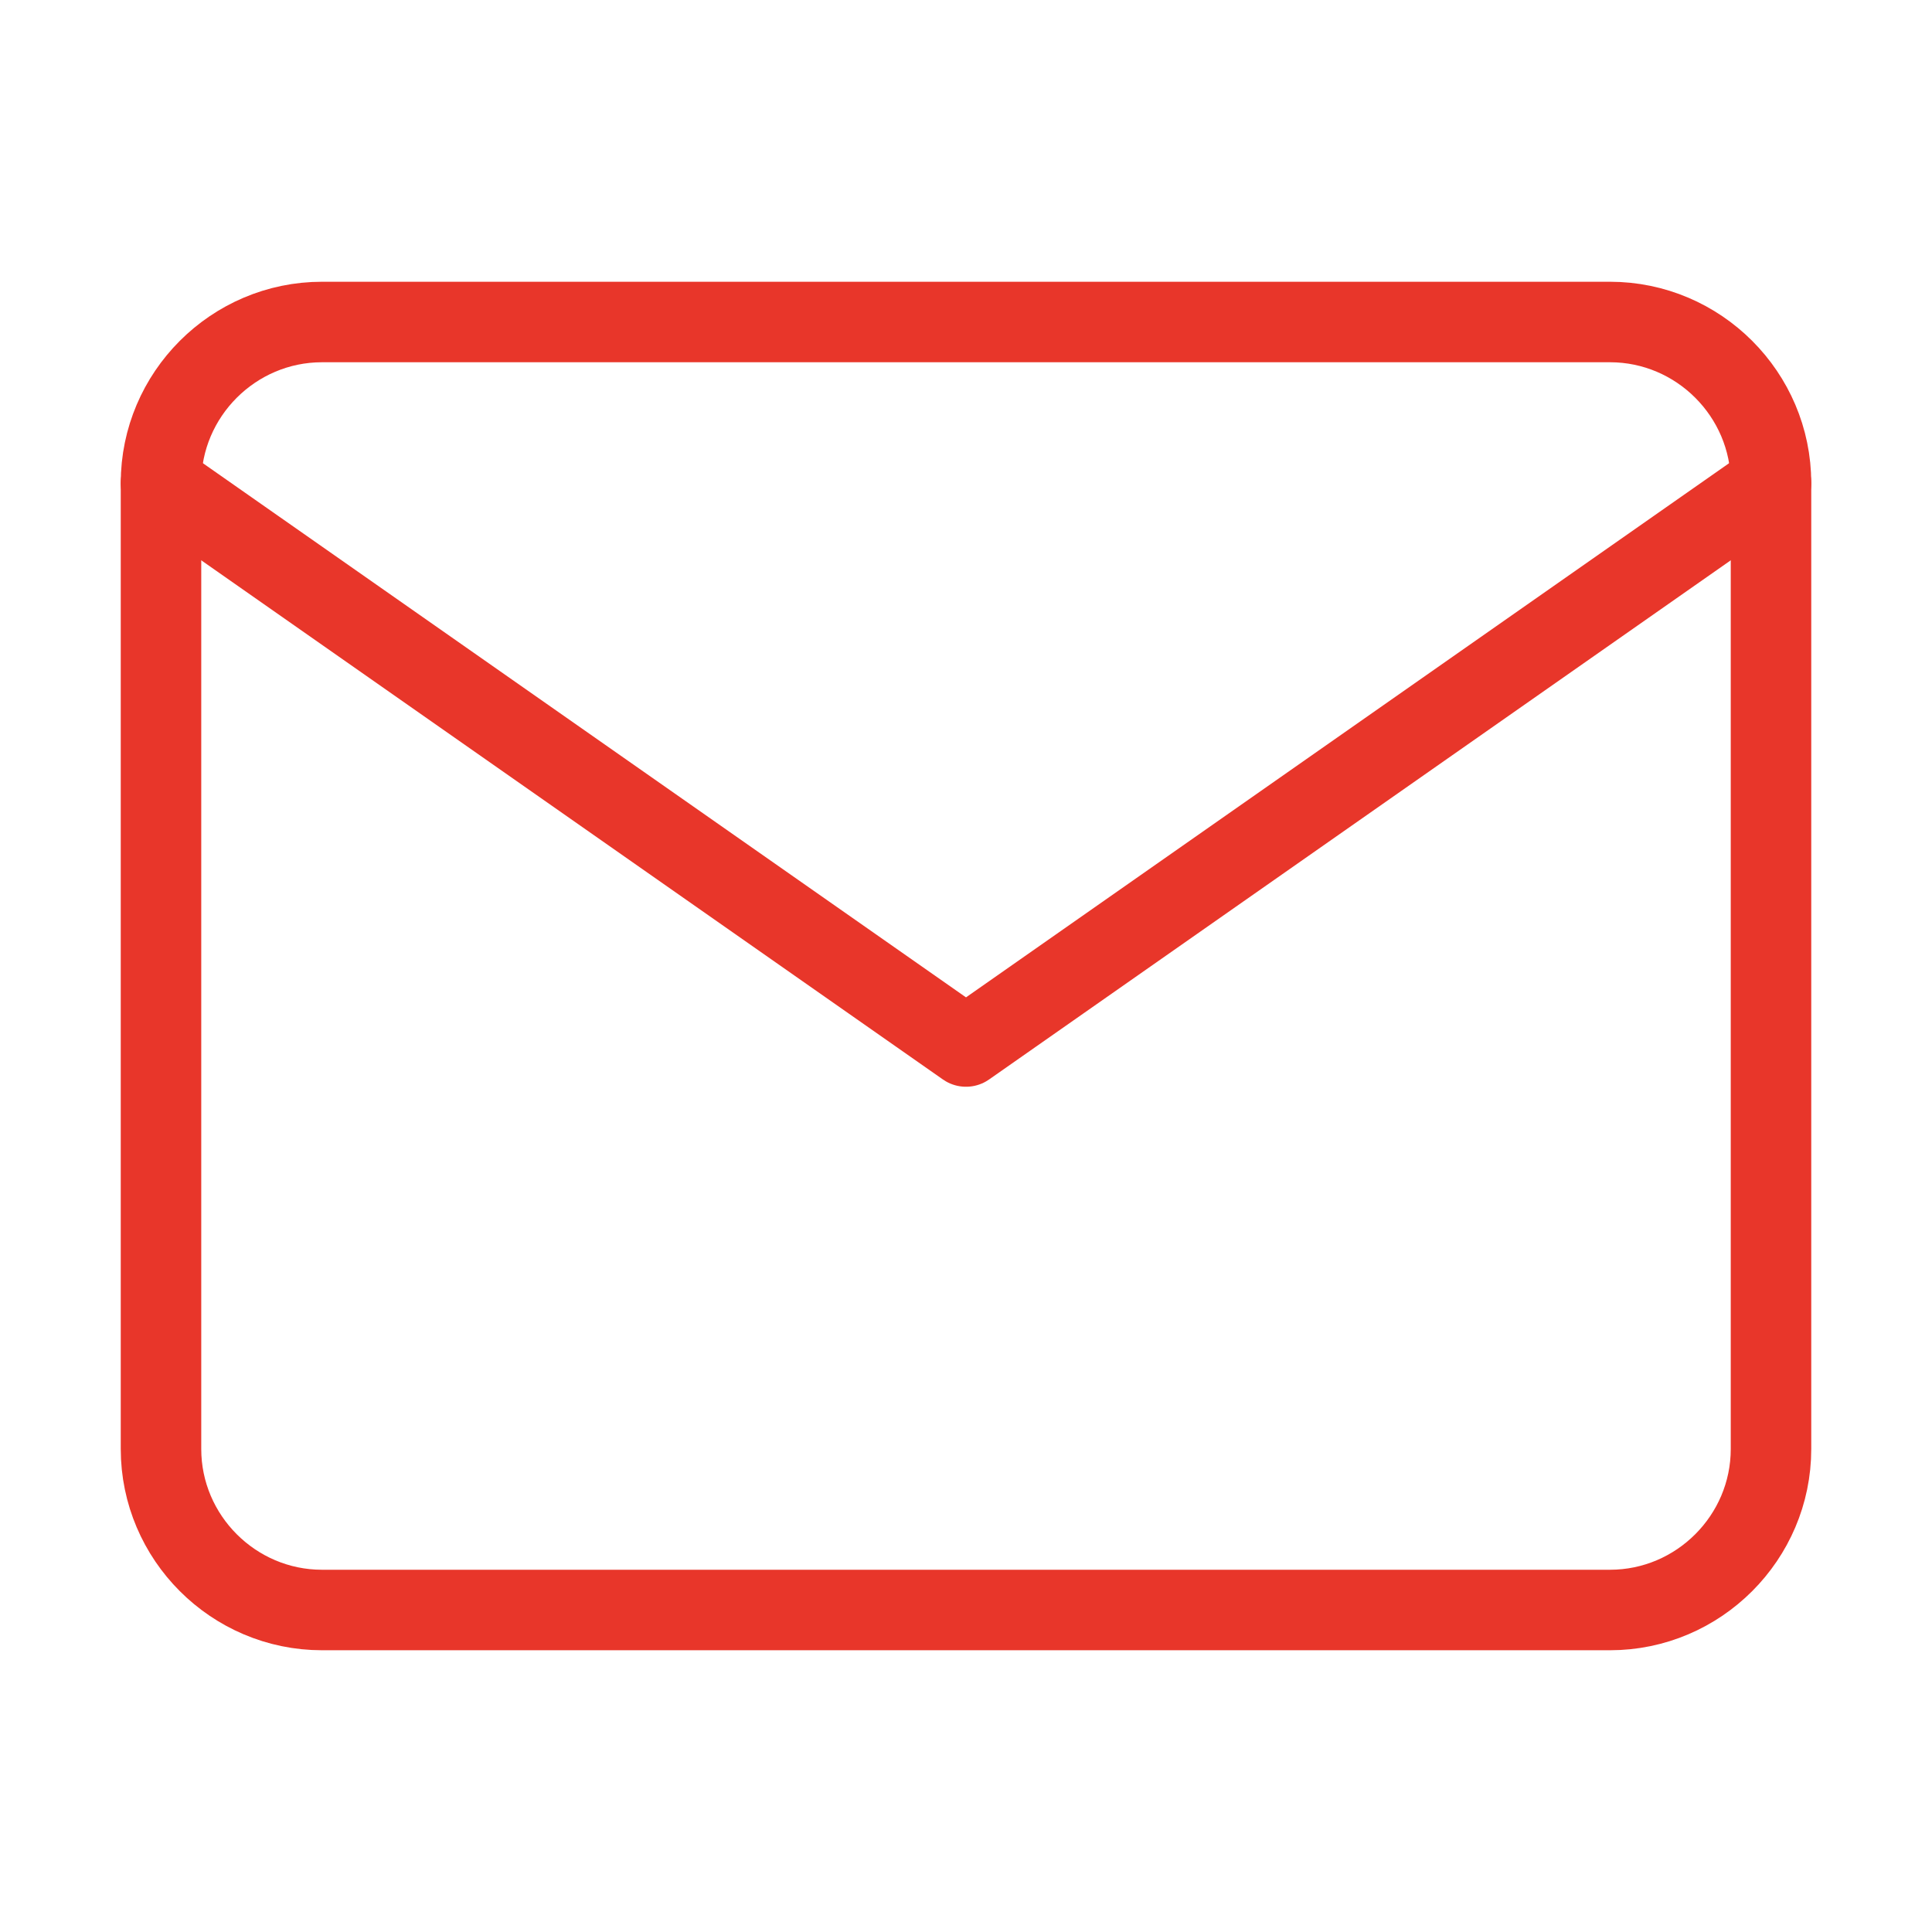
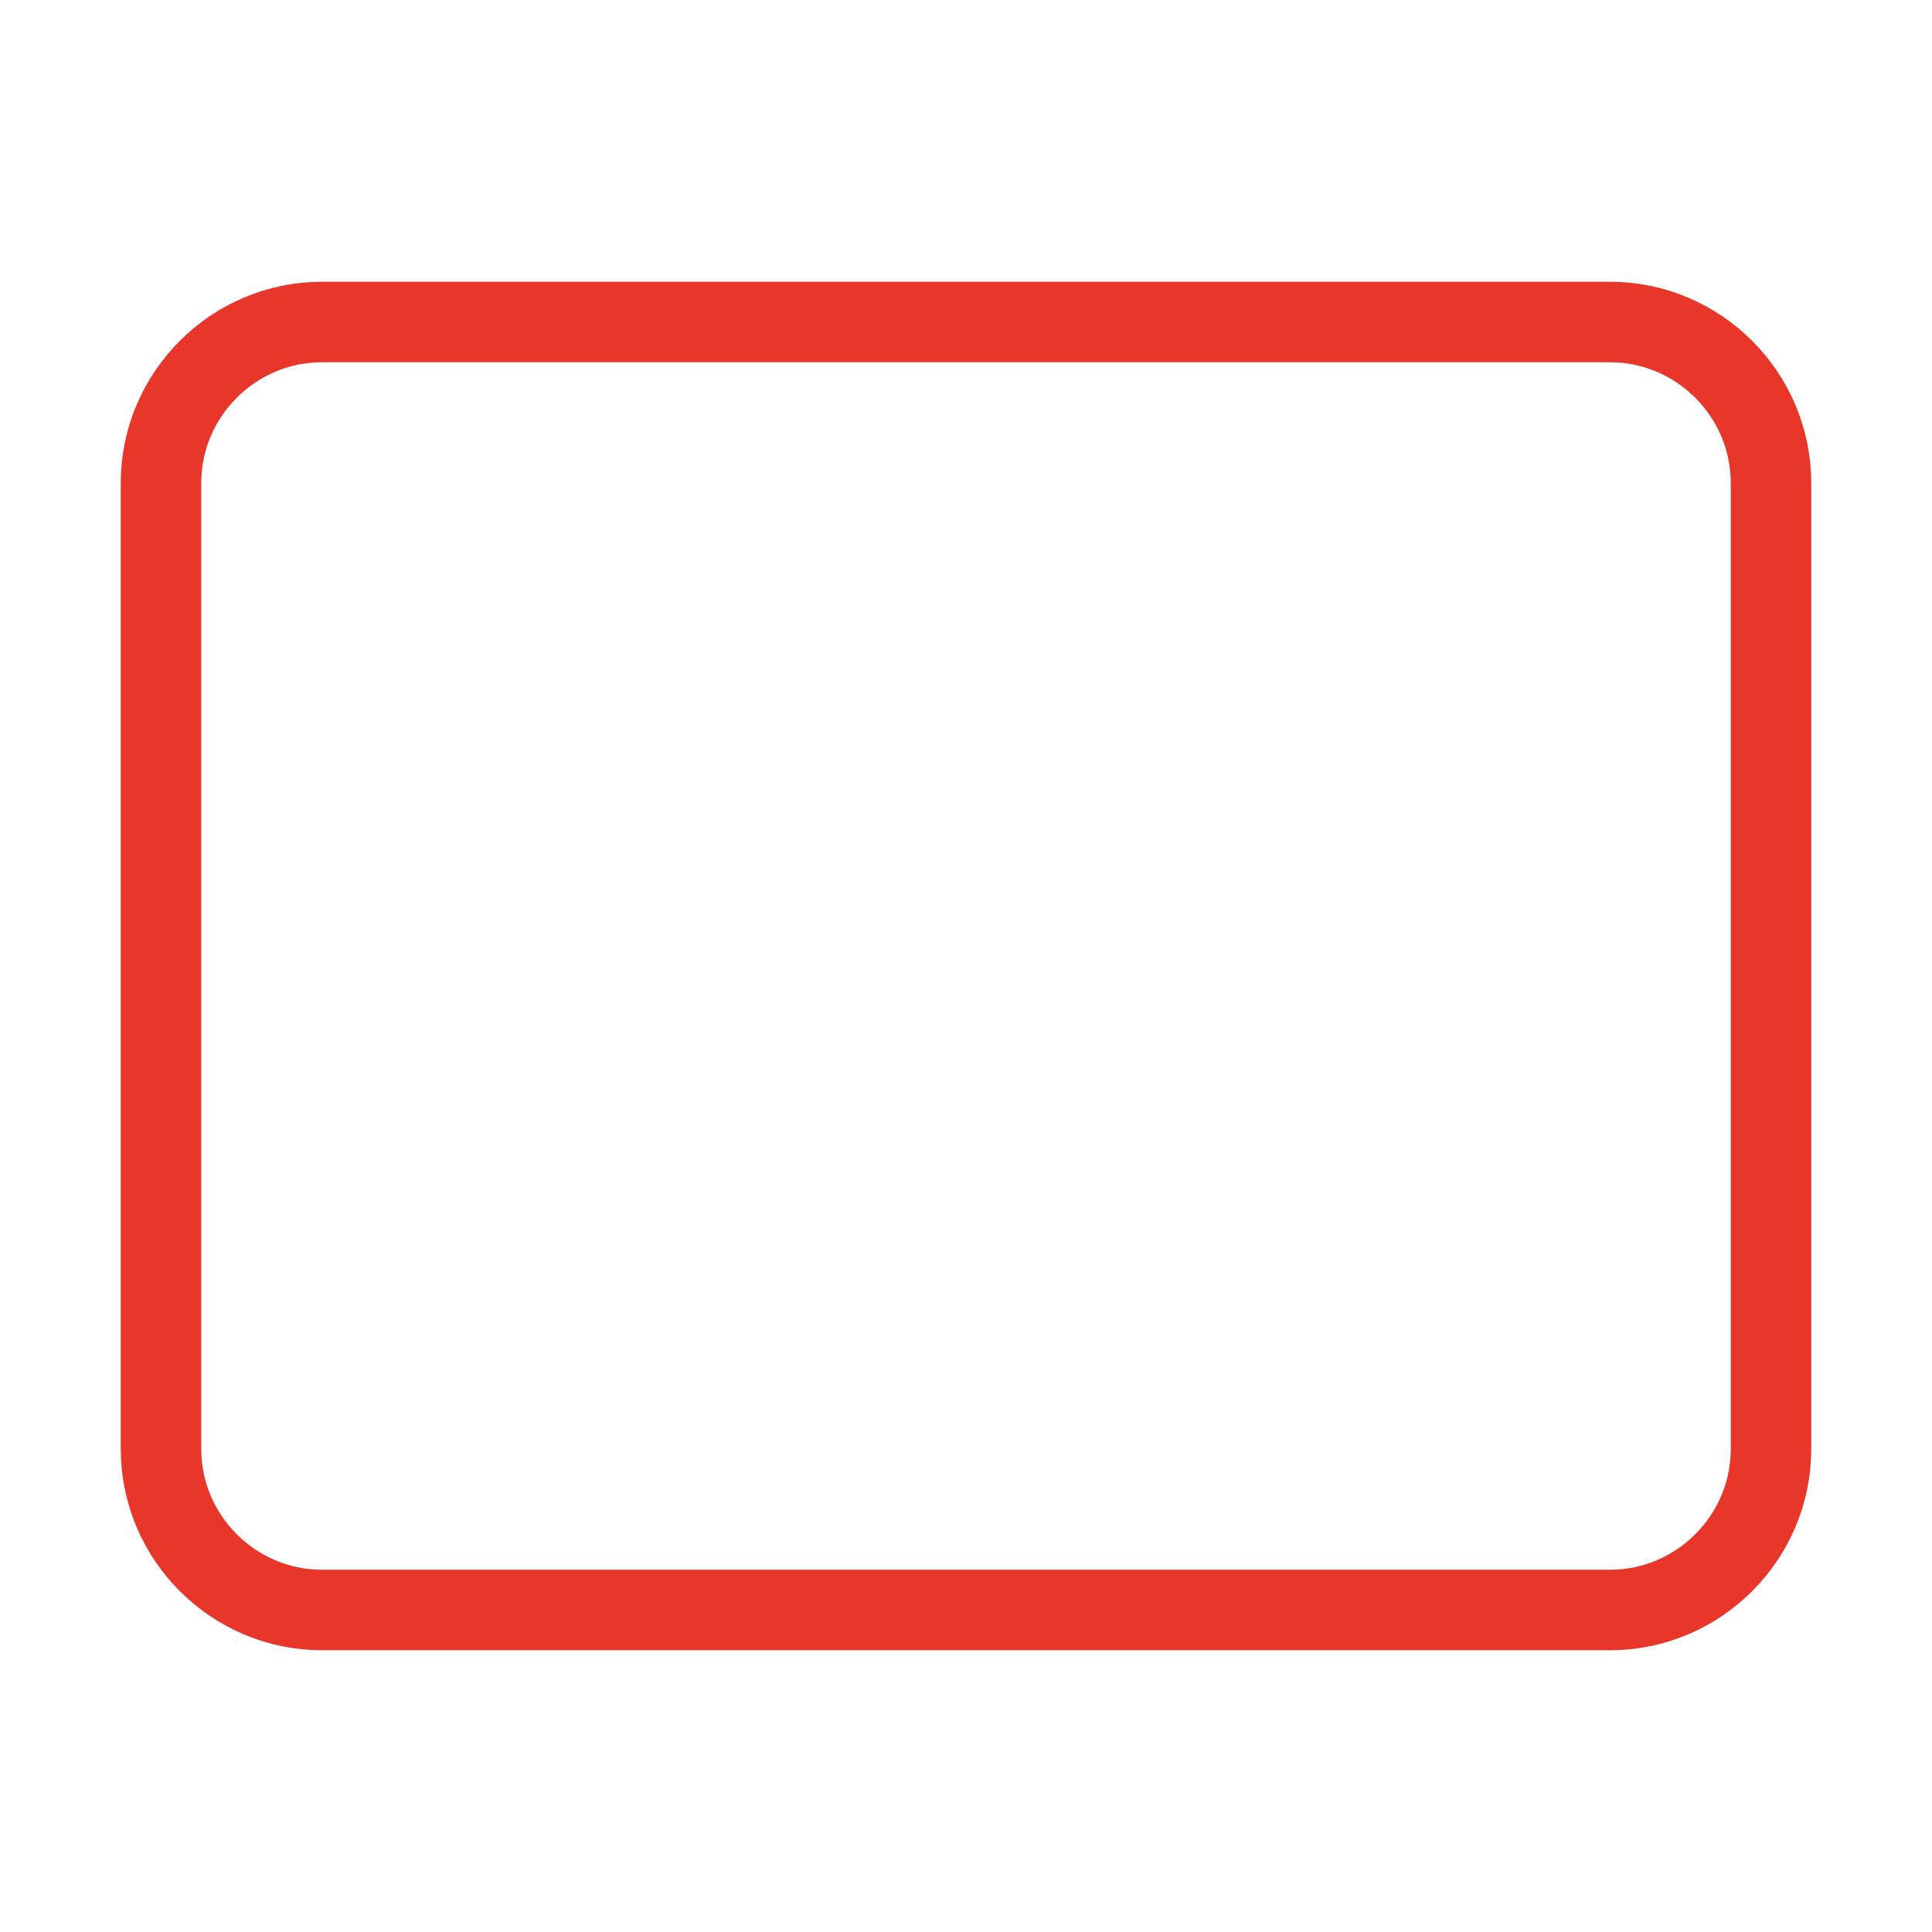
<svg xmlns="http://www.w3.org/2000/svg" width="24" height="24" viewBox="0 0 24 24" fill="none">
  <path d="M4 4H20C21.1 4 22 4.9 22 6V18C22 19.1 21.1 20 20 20H4C2.9 20 2 19.1 2 18V6C2 4.9 2.9 4 4 4Z" stroke="#E8362A" stroke-linecap="round" stroke-linejoin="round" />
-   <path d="M22 6L12 13L2 6" stroke="#E8362A" stroke-linecap="round" stroke-linejoin="round" />
</svg>